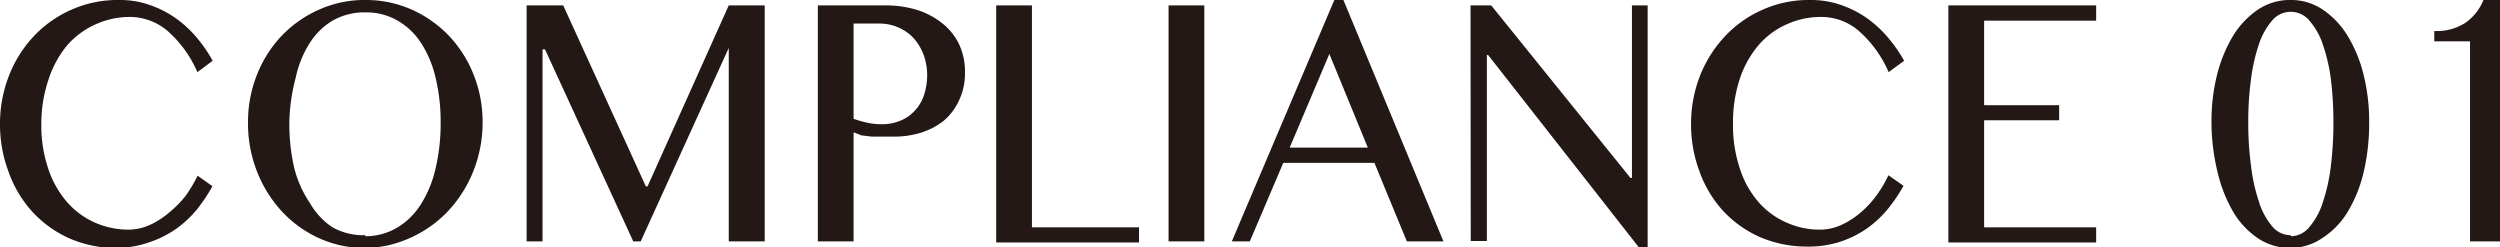
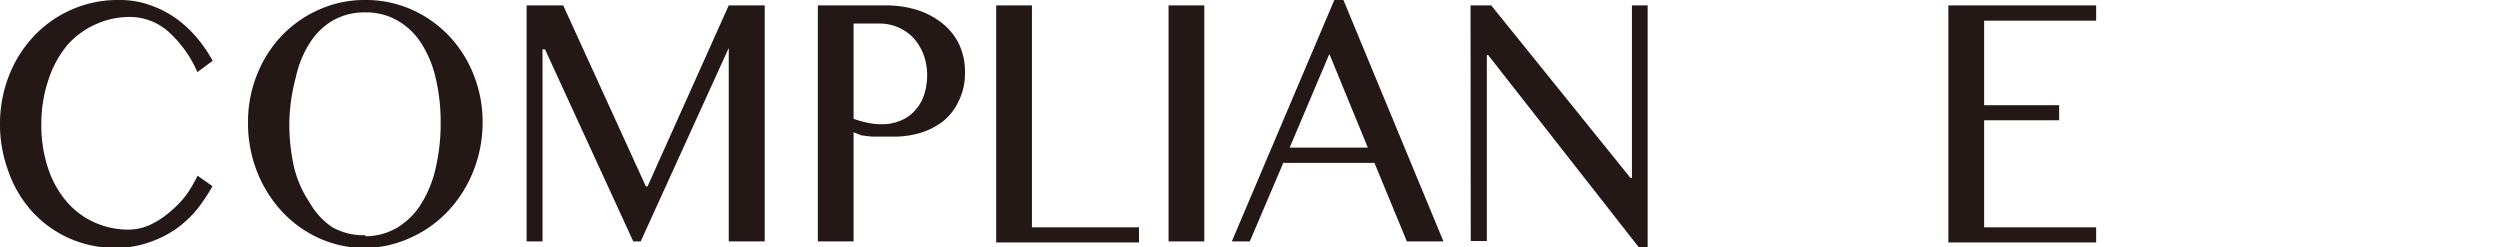
<svg xmlns="http://www.w3.org/2000/svg" viewBox="0 0 120.96 11.95">
  <defs>
    <style>.cls-1{fill:#231815;}</style>
  </defs>
  <title>compliance01</title>
  <g id="レイヤー_2" data-name="レイヤー 2">
    <g id="レイヤー_1-2" data-name="レイヤー 1">
      <path class="cls-1" d="M2,6a6.52,6.52,0,0,0,.33,2.15,4.72,4.72,0,0,0,.9,1.61,3.86,3.86,0,0,0,1.34,1,4,4,0,0,0,1.69.35,2.57,2.57,0,0,0,1-.23,4.09,4.09,0,0,0,.94-.61A5.12,5.12,0,0,0,9,9.45a6.73,6.73,0,0,0,.56-.95l.72.51a8.57,8.57,0,0,1-.74,1.11,5.32,5.32,0,0,1-1,.94,5.13,5.13,0,0,1-1.28.65A5.09,5.09,0,0,1,5.67,12a5.66,5.66,0,0,1-2.32-.47,5.44,5.44,0,0,1-1.79-1.29A5.68,5.68,0,0,1,.41,8.3,6.46,6.46,0,0,1,0,6a6.38,6.38,0,0,1,.42-2.3A5.92,5.92,0,0,1,1.59,1.8,5.58,5.58,0,0,1,3.41.49,5.49,5.49,0,0,1,5.76,0,4.31,4.31,0,0,1,7.27.25,5,5,0,0,1,8.53.9a5.64,5.64,0,0,1,1,.93,7.06,7.06,0,0,1,.76,1.11l-.74.55a5.62,5.62,0,0,0-1.45-2A2.82,2.82,0,0,0,6.29.82a4,4,0,0,0-1.67.36,4,4,0,0,0-1.36,1,5,5,0,0,0-.9,1.63A6.68,6.68,0,0,0,2,6Z" />
      <path class="cls-1" d="M17.68,12a5.37,5.37,0,0,1-2.23-.47,5.62,5.62,0,0,1-1.81-1.3,6.11,6.11,0,0,1-1.2-1.92A6.33,6.33,0,0,1,12,5.91a6.13,6.13,0,0,1,.44-2.31,5.82,5.82,0,0,1,1.2-1.88A5.66,5.66,0,0,1,15.45.46,5.36,5.36,0,0,1,17.68,0a5.43,5.43,0,0,1,2.23.46,5.73,5.73,0,0,1,1.8,1.26,5.82,5.82,0,0,1,1.2,1.88,6.13,6.13,0,0,1,.44,2.31,6.33,6.33,0,0,1-.44,2.35,6.11,6.11,0,0,1-1.2,1.92,5.69,5.69,0,0,1-1.8,1.3A5.44,5.44,0,0,1,17.68,12Zm0-.57A3,3,0,0,0,19.24,11a3.45,3.45,0,0,0,1.14-1.14,5.55,5.55,0,0,0,.7-1.73,9.42,9.42,0,0,0,.24-2.19,9.1,9.1,0,0,0-.24-2.16,5.31,5.31,0,0,0-.7-1.69A3.32,3.32,0,0,0,19.24,1a3,3,0,0,0-1.56-.4,3.08,3.08,0,0,0-1.59.4A3.32,3.32,0,0,0,15,2.06a5.08,5.08,0,0,0-.69,1.69A9.12,9.12,0,0,0,14,5.91a9.44,9.44,0,0,0,.23,2.19A5.31,5.31,0,0,0,15,9.83,3.45,3.45,0,0,0,16.09,11,3.08,3.08,0,0,0,17.68,11.38Z" />
      <path class="cls-1" d="M25.48.26h1.77l4,8.76h.08L35.26.26H37V11.68H35.26V2.32h0L31,11.68h-.36L26.37,2.39h-.12v9.29h-.77Z" />
      <path class="cls-1" d="M39.57.26h3.26a5.25,5.25,0,0,1,1.51.21,3.78,3.78,0,0,1,1.23.64,2.92,2.92,0,0,1,.82,1,3.13,3.13,0,0,1,.3,1.4,3,3,0,0,1-.29,1.35,2.79,2.79,0,0,1-.76,1,3.47,3.47,0,0,1-1.08.56,4.39,4.39,0,0,1-1.24.19l-.57,0-.56,0-.51-.06L41.3,6.4v5.28H39.57ZM41.3,5.75a5.79,5.79,0,0,0,.63.18,3.16,3.16,0,0,0,.68.08,2.32,2.32,0,0,0,1-.19,1.86,1.86,0,0,0,.69-.51,2,2,0,0,0,.42-.75,3.12,3.12,0,0,0,.14-.93,2.87,2.87,0,0,0-.18-1,2.57,2.57,0,0,0-.49-.8,2.23,2.23,0,0,0-.74-.51,2.26,2.26,0,0,0-.9-.18H41.3Z" />
      <path class="cls-1" d="M48.2.26h1.73V11h5.18v.73H48.2Z" />
      <path class="cls-1" d="M56.54.26h1.73V11.68H56.54Z" />
      <path class="cls-1" d="M65,0l4.84,11.68H68.07L66.5,7.88H62.09l-1.62,3.8H59.6L64.56,0ZM62.4,7.14h3.78L64.32,2.61Z" />
      <path class="cls-1" d="M71.15.26h1l6.74,8.35h.07V.26h.76V12h-.4L72,2.66h-.06v9h-.78Z" />
-       <path class="cls-1" d="M83.85,6a6.52,6.52,0,0,0,.33,2.15,4.54,4.54,0,0,0,.89,1.61,3.81,3.81,0,0,0,1.35,1,3.89,3.89,0,0,0,1.68.35,2.5,2.5,0,0,0,1-.23,4.09,4.09,0,0,0,.94-.61,4.71,4.71,0,0,0,.77-.84,5.89,5.89,0,0,0,.56-.95l.73.51a7.73,7.73,0,0,1-.75,1.11,5.26,5.26,0,0,1-1,.94,5.2,5.2,0,0,1-1.29.65,5,5,0,0,1-1.6.24,5.7,5.7,0,0,1-2.33-.47,5.44,5.44,0,0,1-1.79-1.29A5.68,5.68,0,0,1,82.23,8.3,6.46,6.46,0,0,1,81.82,6a6.38,6.38,0,0,1,.42-2.3A6,6,0,0,1,83.42,1.8,5.48,5.48,0,0,1,85.24.49,5.42,5.42,0,0,1,87.58,0,4.41,4.41,0,0,1,89.1.25,5,5,0,0,1,90.36.9a5.58,5.58,0,0,1,1,.93,7.14,7.14,0,0,1,.77,1.11l-.75.55a5.62,5.62,0,0,0-1.45-2A2.78,2.78,0,0,0,88.11.82a4,4,0,0,0-1.67.36,3.86,3.86,0,0,0-1.35,1,4.86,4.86,0,0,0-.91,1.63A6.68,6.68,0,0,0,83.85,6Z" />
      <path class="cls-1" d="M101.42.26V1H96V5.09h3.63v.73H96V11h5.42v.73H94.27V.26Z" />
-       <path class="cls-1" d="M110.84,12a2.84,2.84,0,0,1-1.56-.45,4,4,0,0,1-1.2-1.25,6.93,6.93,0,0,1-.77-1.91A10.27,10.27,0,0,1,107,5.91a9.28,9.28,0,0,1,.27-2.29,7,7,0,0,1,.77-1.88,4.19,4.19,0,0,1,1.2-1.27A2.78,2.78,0,0,1,110.84,0a2.72,2.72,0,0,1,1.55.47,4.07,4.07,0,0,1,1.2,1.27,6.67,6.67,0,0,1,.77,1.88,9.28,9.28,0,0,1,.27,2.29,10.27,10.27,0,0,1-.27,2.43,6.63,6.63,0,0,1-.77,1.91,3.89,3.89,0,0,1-1.2,1.25A2.78,2.78,0,0,1,110.84,12Zm0-.57a1.16,1.16,0,0,0,.9-.45,3.39,3.39,0,0,0,.65-1.2A8.62,8.62,0,0,0,112.78,8a17.37,17.37,0,0,0,.12-2.08,16.68,16.68,0,0,0-.12-2.06,8.36,8.36,0,0,0-.39-1.7A3.36,3.36,0,0,0,111.74,1a1.17,1.17,0,0,0-1.81,0,3.35,3.35,0,0,0-.64,1.16,8.39,8.39,0,0,0-.38,1.7,14.88,14.88,0,0,0-.13,2.06A15.48,15.48,0,0,0,108.91,8a8.66,8.66,0,0,0,.38,1.74,3.38,3.38,0,0,0,.64,1.2A1.15,1.15,0,0,0,110.84,11.38Z" />
-       <path class="cls-1" d="M119.51,11.68V2h-1.73v-.5a2.55,2.55,0,0,0,1.51-.4A2.47,2.47,0,0,0,120.16,0h.8V11.68Z" />
    </g>
  </g>
</svg>